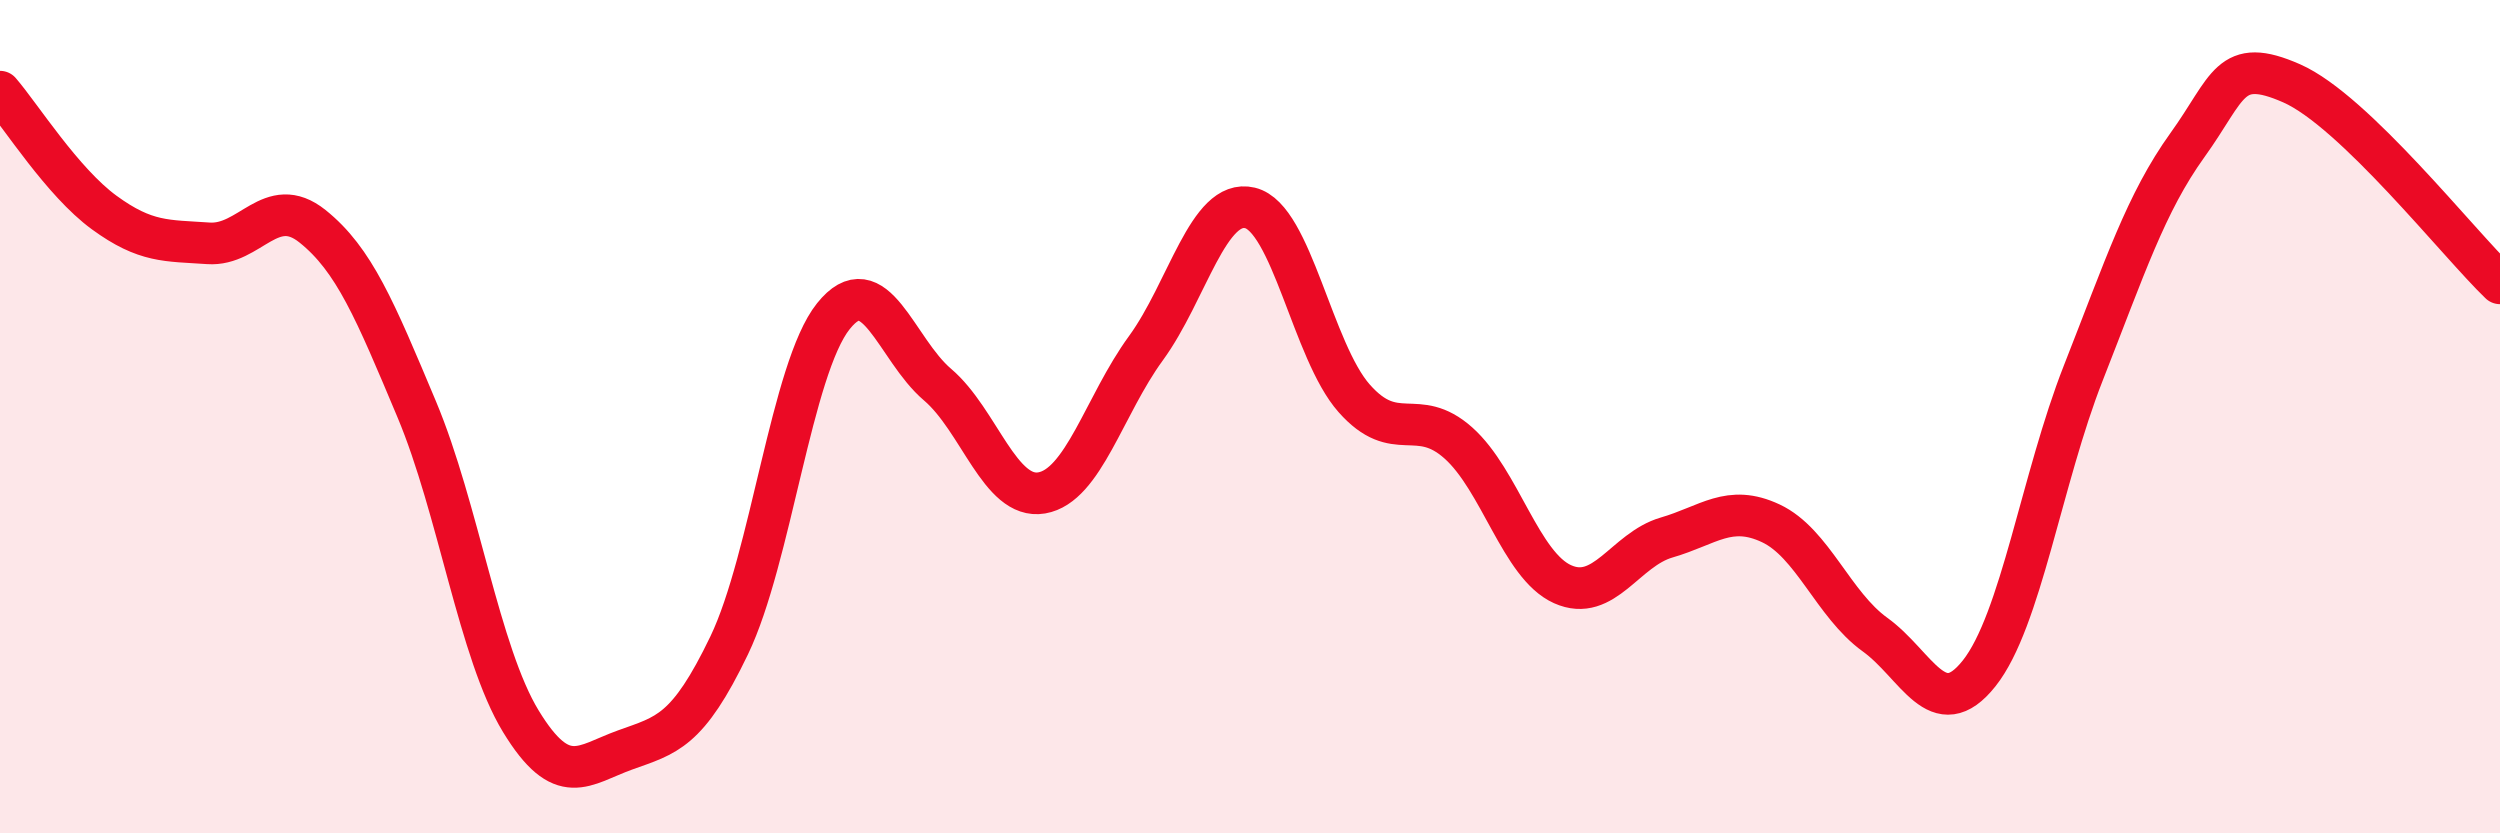
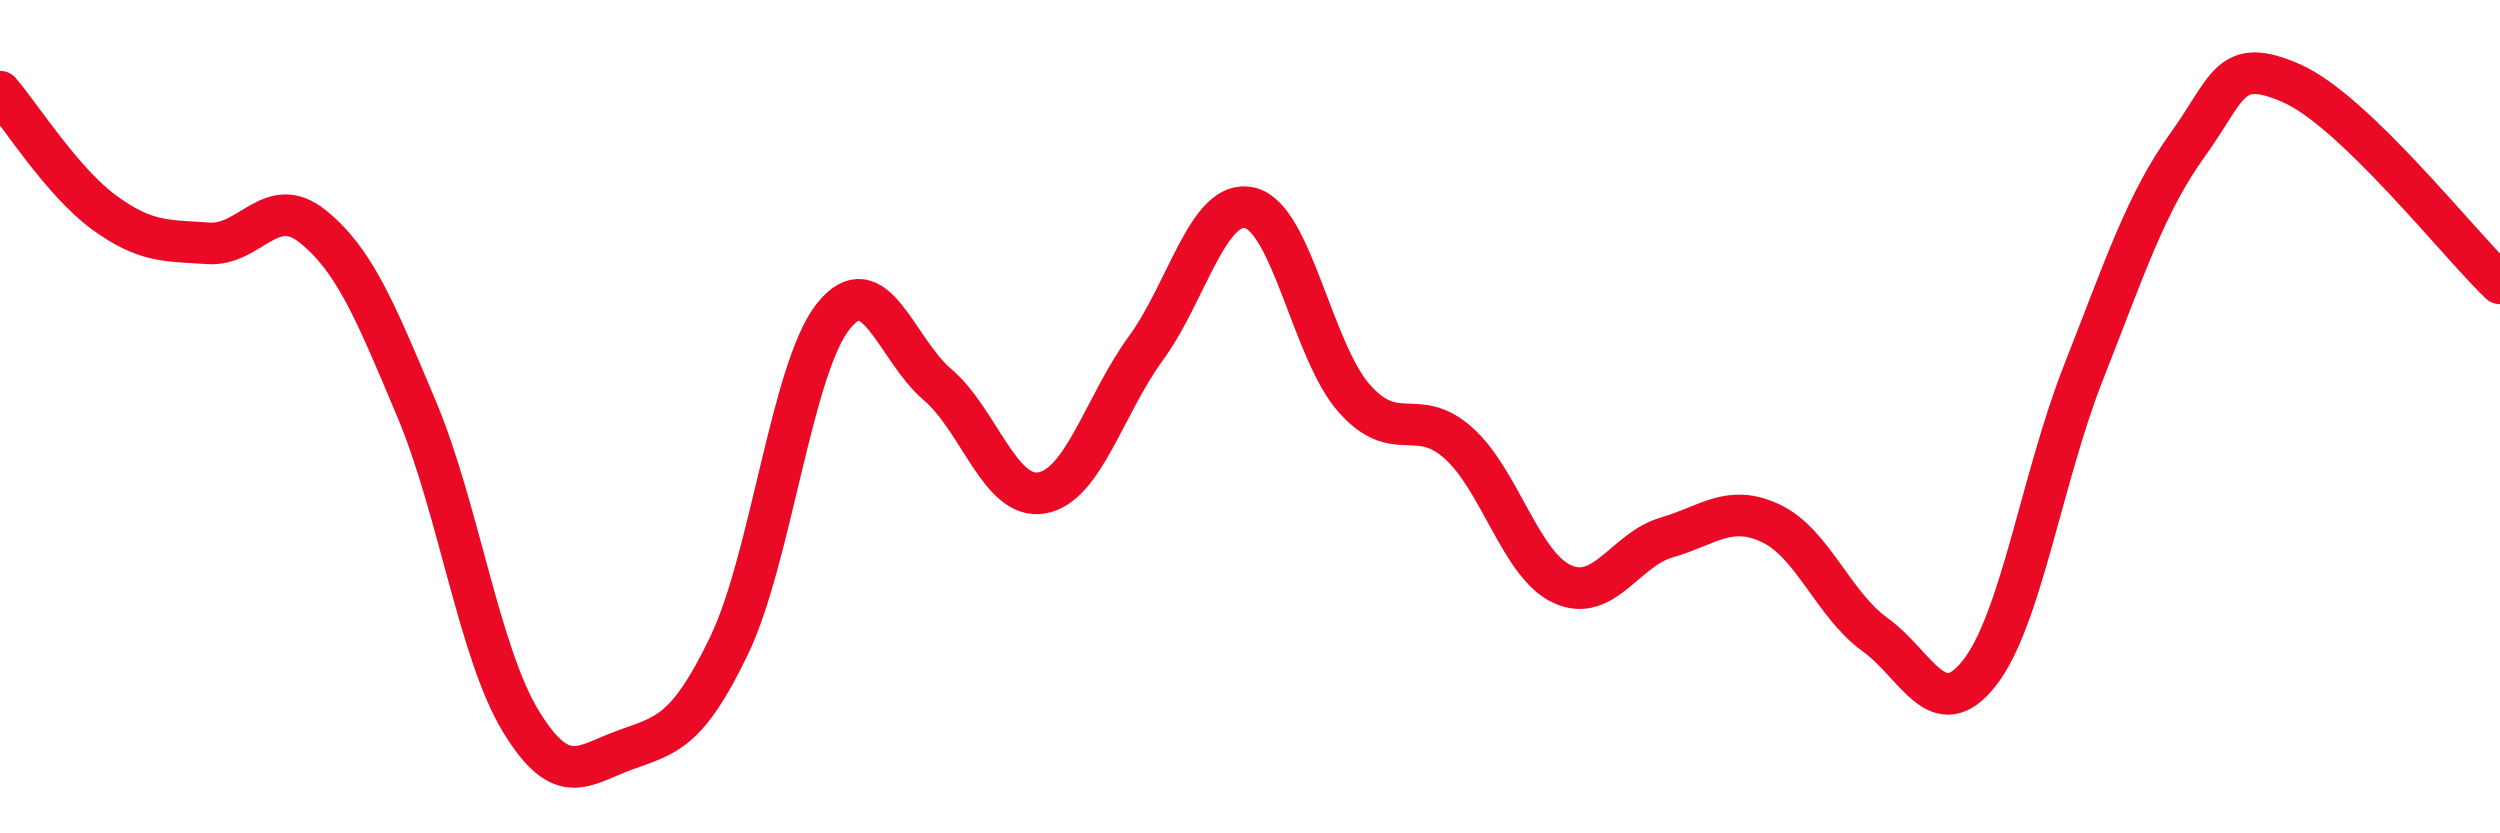
<svg xmlns="http://www.w3.org/2000/svg" width="60" height="20" viewBox="0 0 60 20">
-   <path d="M 0,2.2 C 0.5,2.78 1.5,4.37 2.5,5.1 C 3.5,5.83 4,5.77 5,5.84 C 6,5.91 6.5,4.63 7.5,5.43 C 8.5,6.23 9,7.44 10,9.82 C 11,12.2 11.5,15.67 12.5,17.31 C 13.5,18.95 14,18.36 15,18 C 16,17.64 16.5,17.57 17.5,15.49 C 18.5,13.41 19,8.84 20,7.59 C 21,6.34 21.5,8.38 22.5,9.23 C 23.5,10.08 24,12 25,11.83 C 26,11.66 26.5,9.73 27.5,8.36 C 28.5,6.99 29,4.75 30,4.99 C 31,5.23 31.5,8.43 32.5,9.56 C 33.5,10.69 34,9.74 35,10.63 C 36,11.52 36.5,13.57 37.5,14.02 C 38.5,14.47 39,13.19 40,12.9 C 41,12.61 41.5,12.09 42.5,12.56 C 43.5,13.03 44,14.51 45,15.23 C 46,15.95 46.5,17.42 47.5,16.16 C 48.5,14.9 49,11.49 50,8.95 C 51,6.41 51.5,4.87 52.5,3.48 C 53.5,2.09 53.5,1.34 55,2 C 56.5,2.66 59,5.84 60,6.8L60 20L0 20Z" fill="#EB0A25" opacity="0.1" stroke-linecap="round" stroke-linejoin="round" />
  <path d="M 0,2.2 C 0.5,2.78 1.5,4.37 2.5,5.1 C 3.5,5.83 4,5.77 5,5.84 C 6,5.91 6.5,4.63 7.5,5.43 C 8.5,6.23 9,7.44 10,9.82 C 11,12.2 11.5,15.67 12.5,17.31 C 13.5,18.95 14,18.36 15,18 C 16,17.64 16.5,17.57 17.5,15.49 C 18.5,13.41 19,8.84 20,7.59 C 21,6.34 21.5,8.38 22.5,9.23 C 23.5,10.08 24,12 25,11.83 C 26,11.66 26.5,9.73 27.5,8.36 C 28.5,6.99 29,4.75 30,4.99 C 31,5.23 31.5,8.43 32.5,9.56 C 33.5,10.69 34,9.74 35,10.63 C 36,11.52 36.5,13.57 37.5,14.02 C 38.5,14.47 39,13.19 40,12.9 C 41,12.61 41.5,12.09 42.5,12.56 C 43.5,13.03 44,14.51 45,15.23 C 46,15.95 46.5,17.42 47.5,16.16 C 48.5,14.9 49,11.49 50,8.95 C 51,6.41 51.5,4.87 52.5,3.48 C 53.5,2.09 53.5,1.34 55,2 C 56.5,2.66 59,5.84 60,6.8" stroke="#EB0A25" stroke-width="1" fill="none" stroke-linecap="round" stroke-linejoin="round" />
</svg>